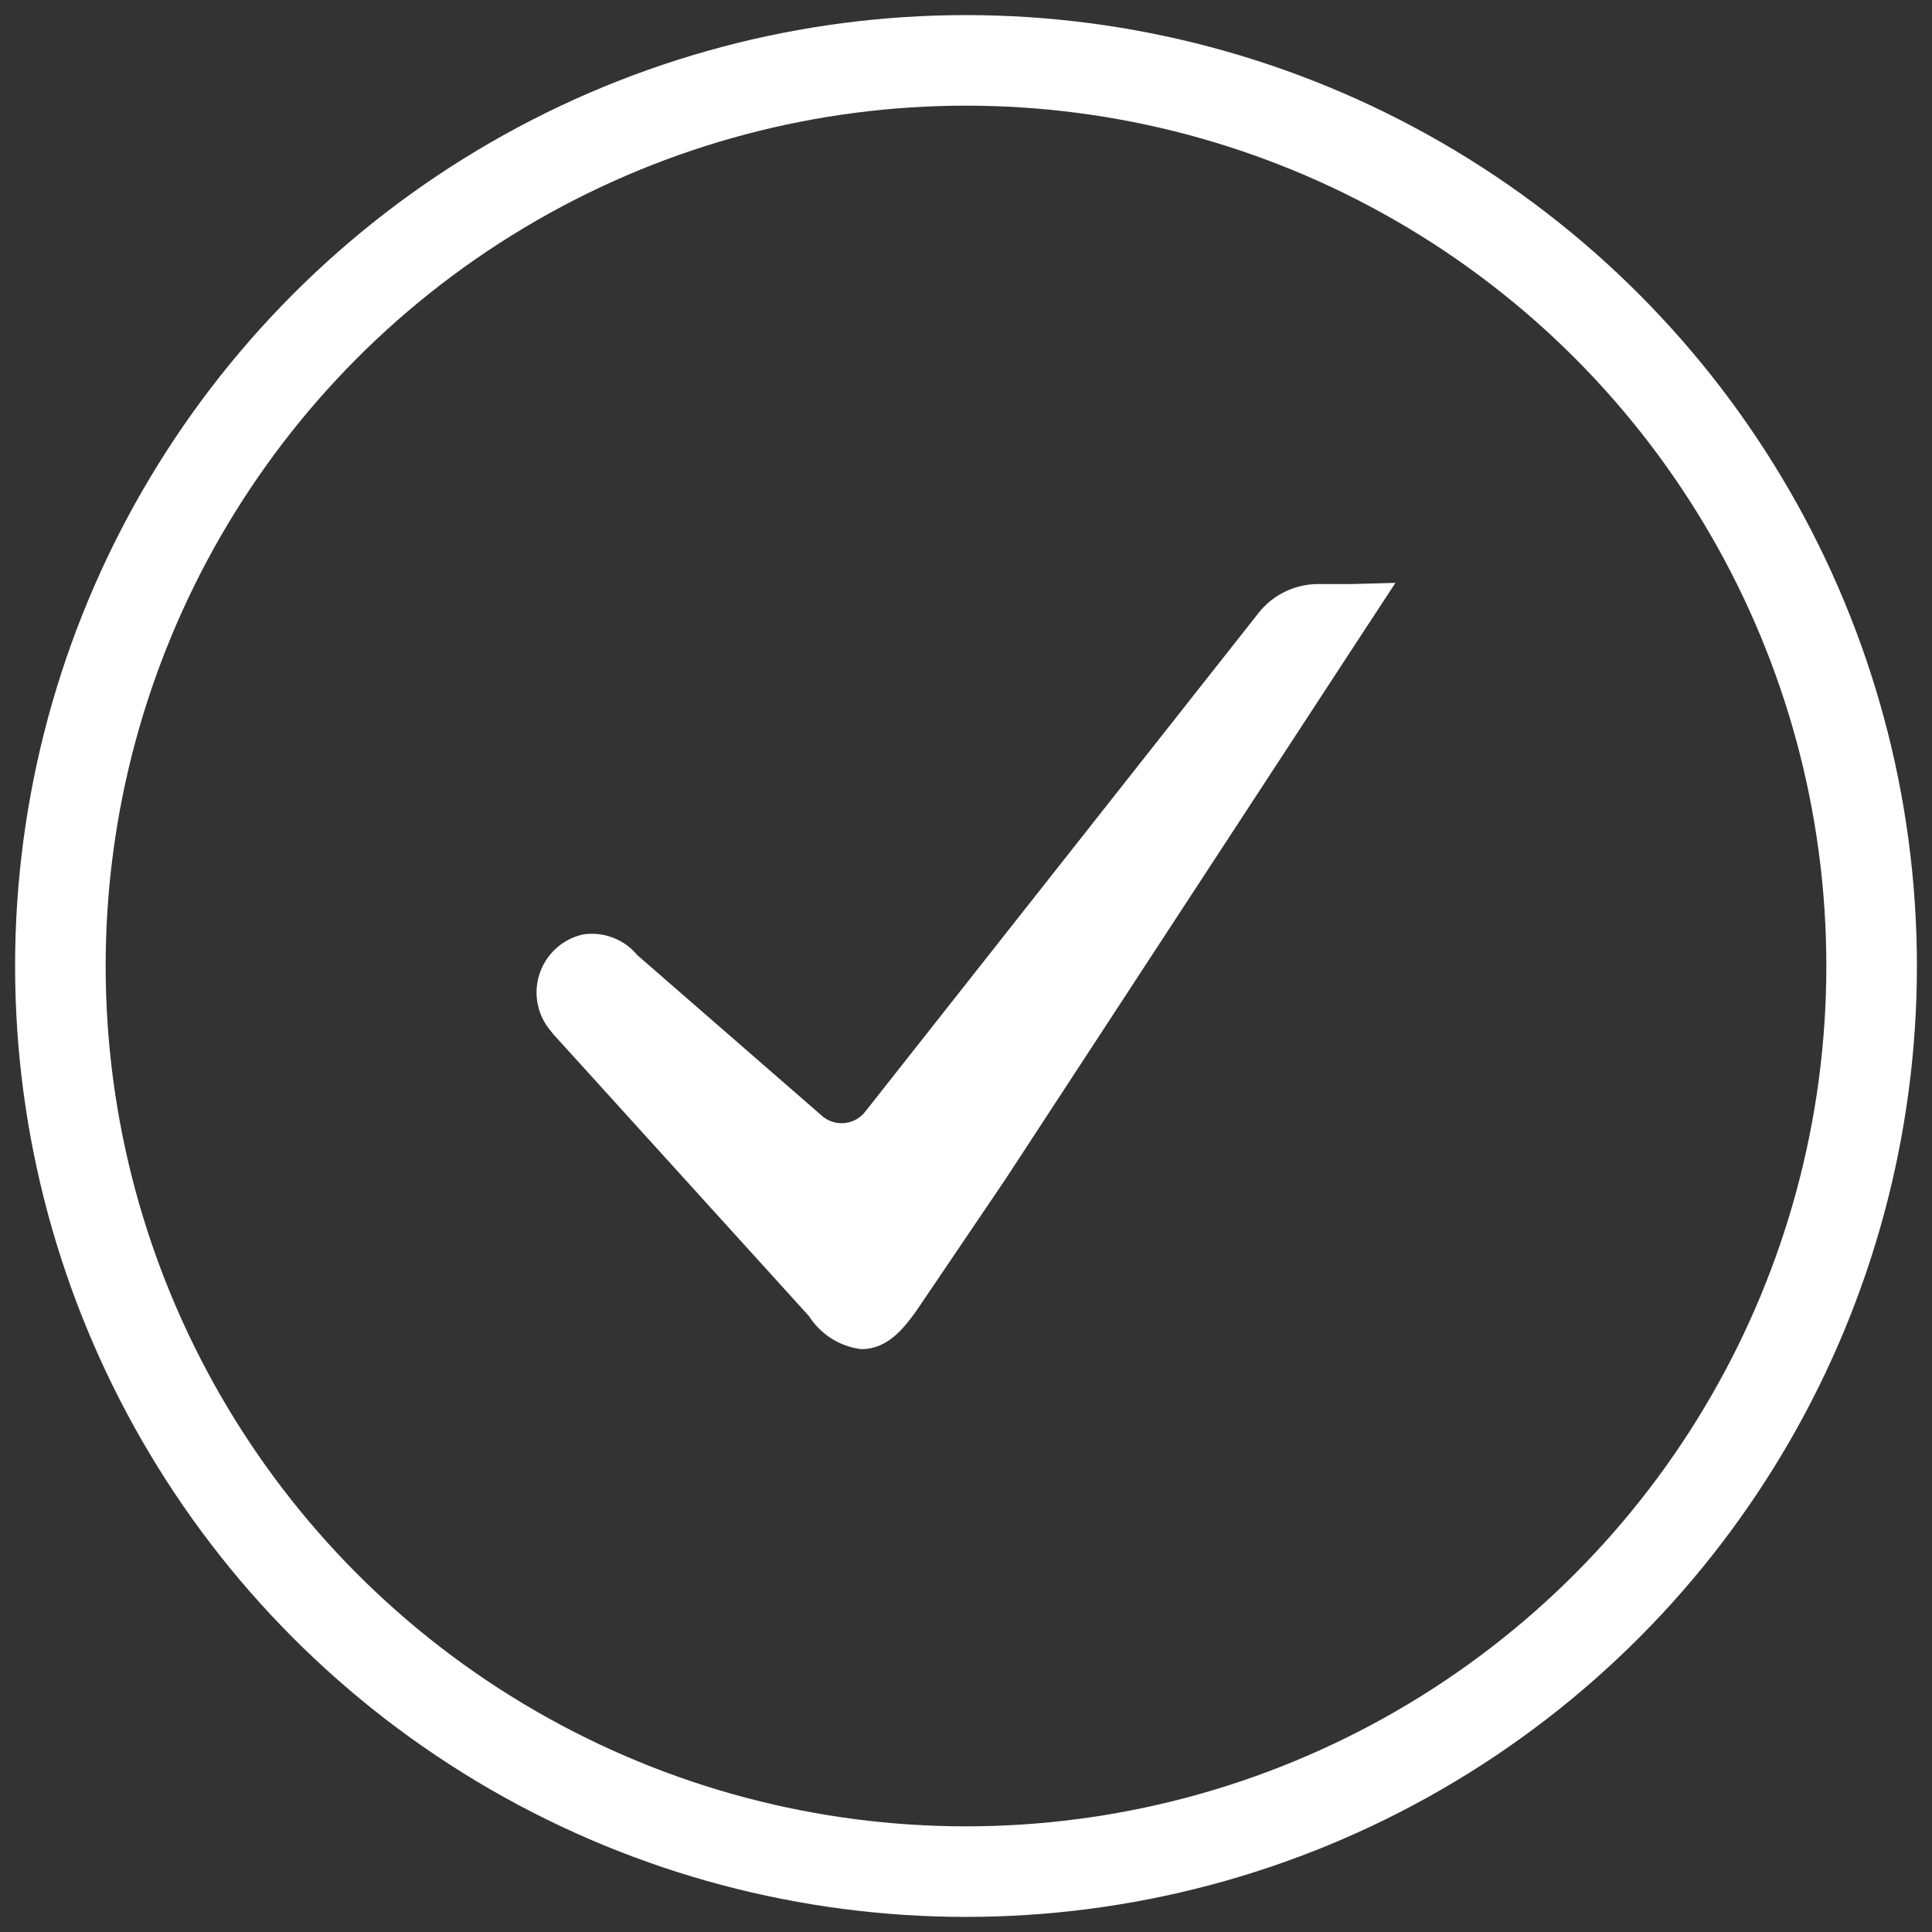
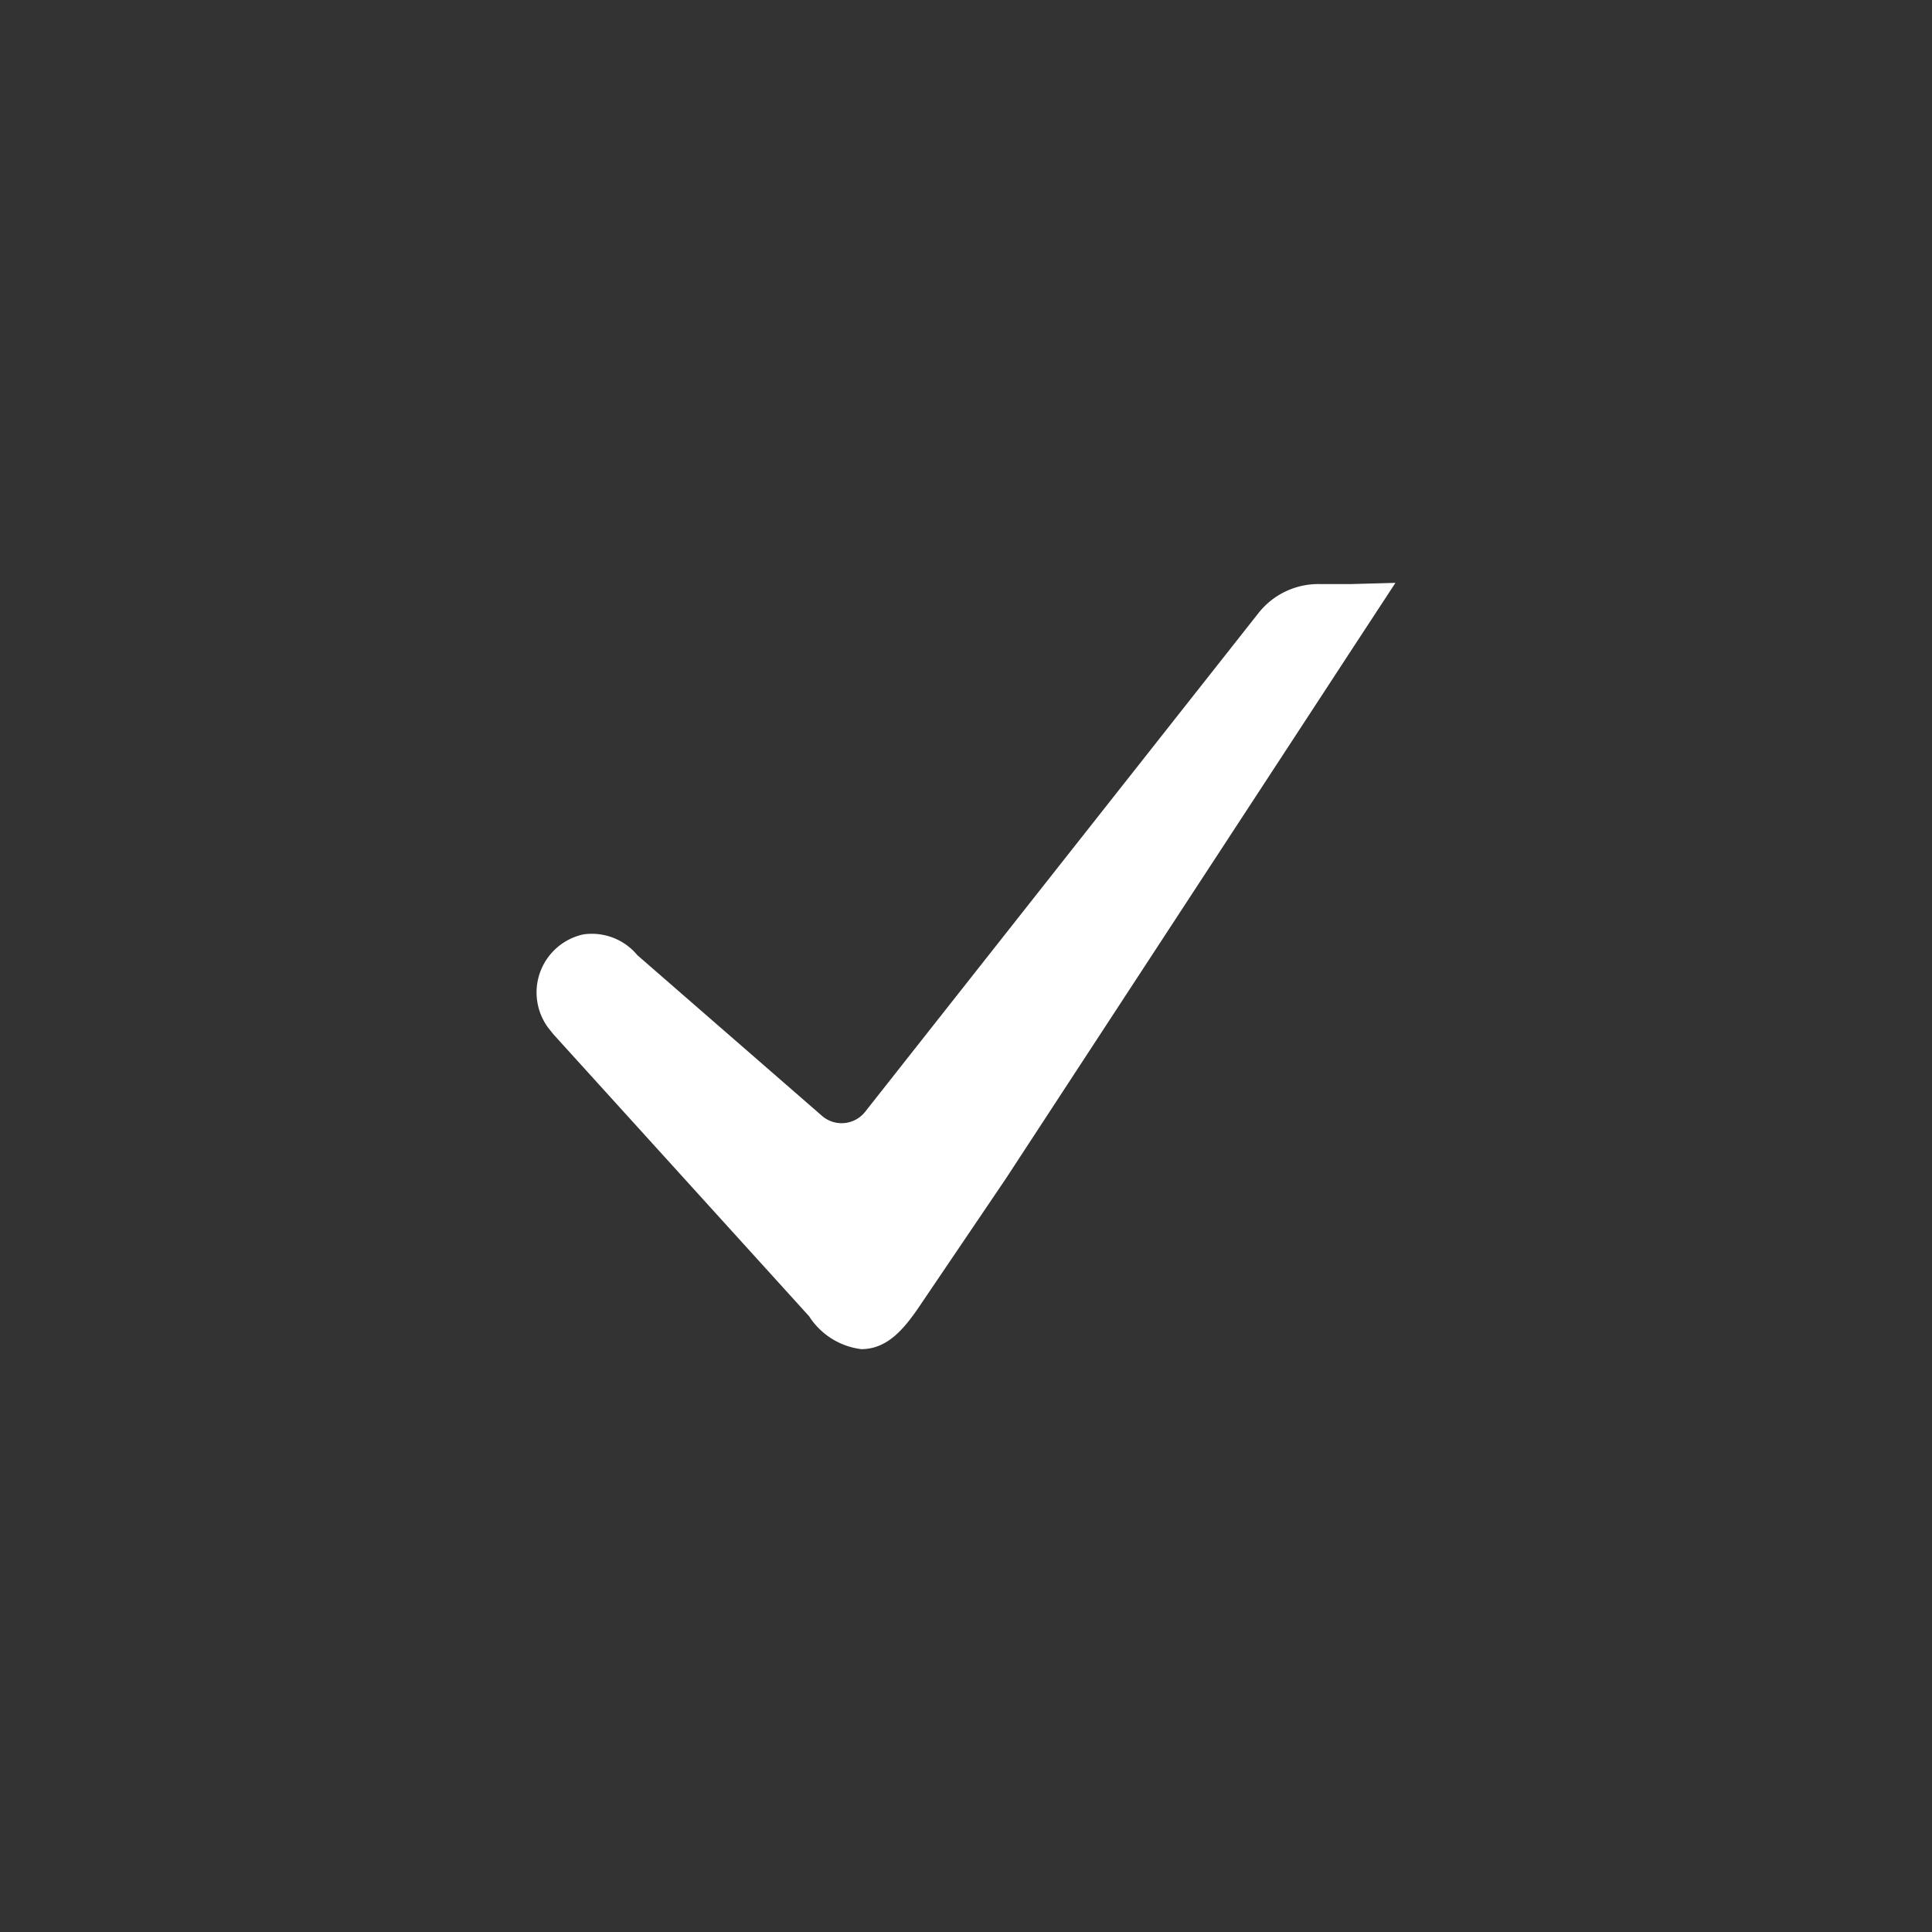
<svg xmlns="http://www.w3.org/2000/svg" width="32" height="32">
  <rect width="100%" height="100%" fill="#333333" stroke="none" />
  <g transform="translate(1 1)" fill="none" fill-rule="evenodd">
-     <circle stroke="#FFF" stroke-width="1.5" cx="15" cy="15" r="15" />
    <path d="m22.113 8.654-.695 1.061-.773 1.183-4.987 7.627-1.469 2.17c-.225.32-.496.651-.923.651a1.2 1.2 0 0 1-.865-.545l-4.235-4.67-.083-.104a.984.984 0 0 1 .577-1.55c.338-.05.678.08.897.344l3.06 2.663a.496.496 0 0 0 .713-.07l1.096-1.39 5.417-6.868c.245-.312.622-.49 1.019-.482h.516l.735-.02Z" fill="#FFF" fill-rule="nonzero" />
  </g>
</svg>